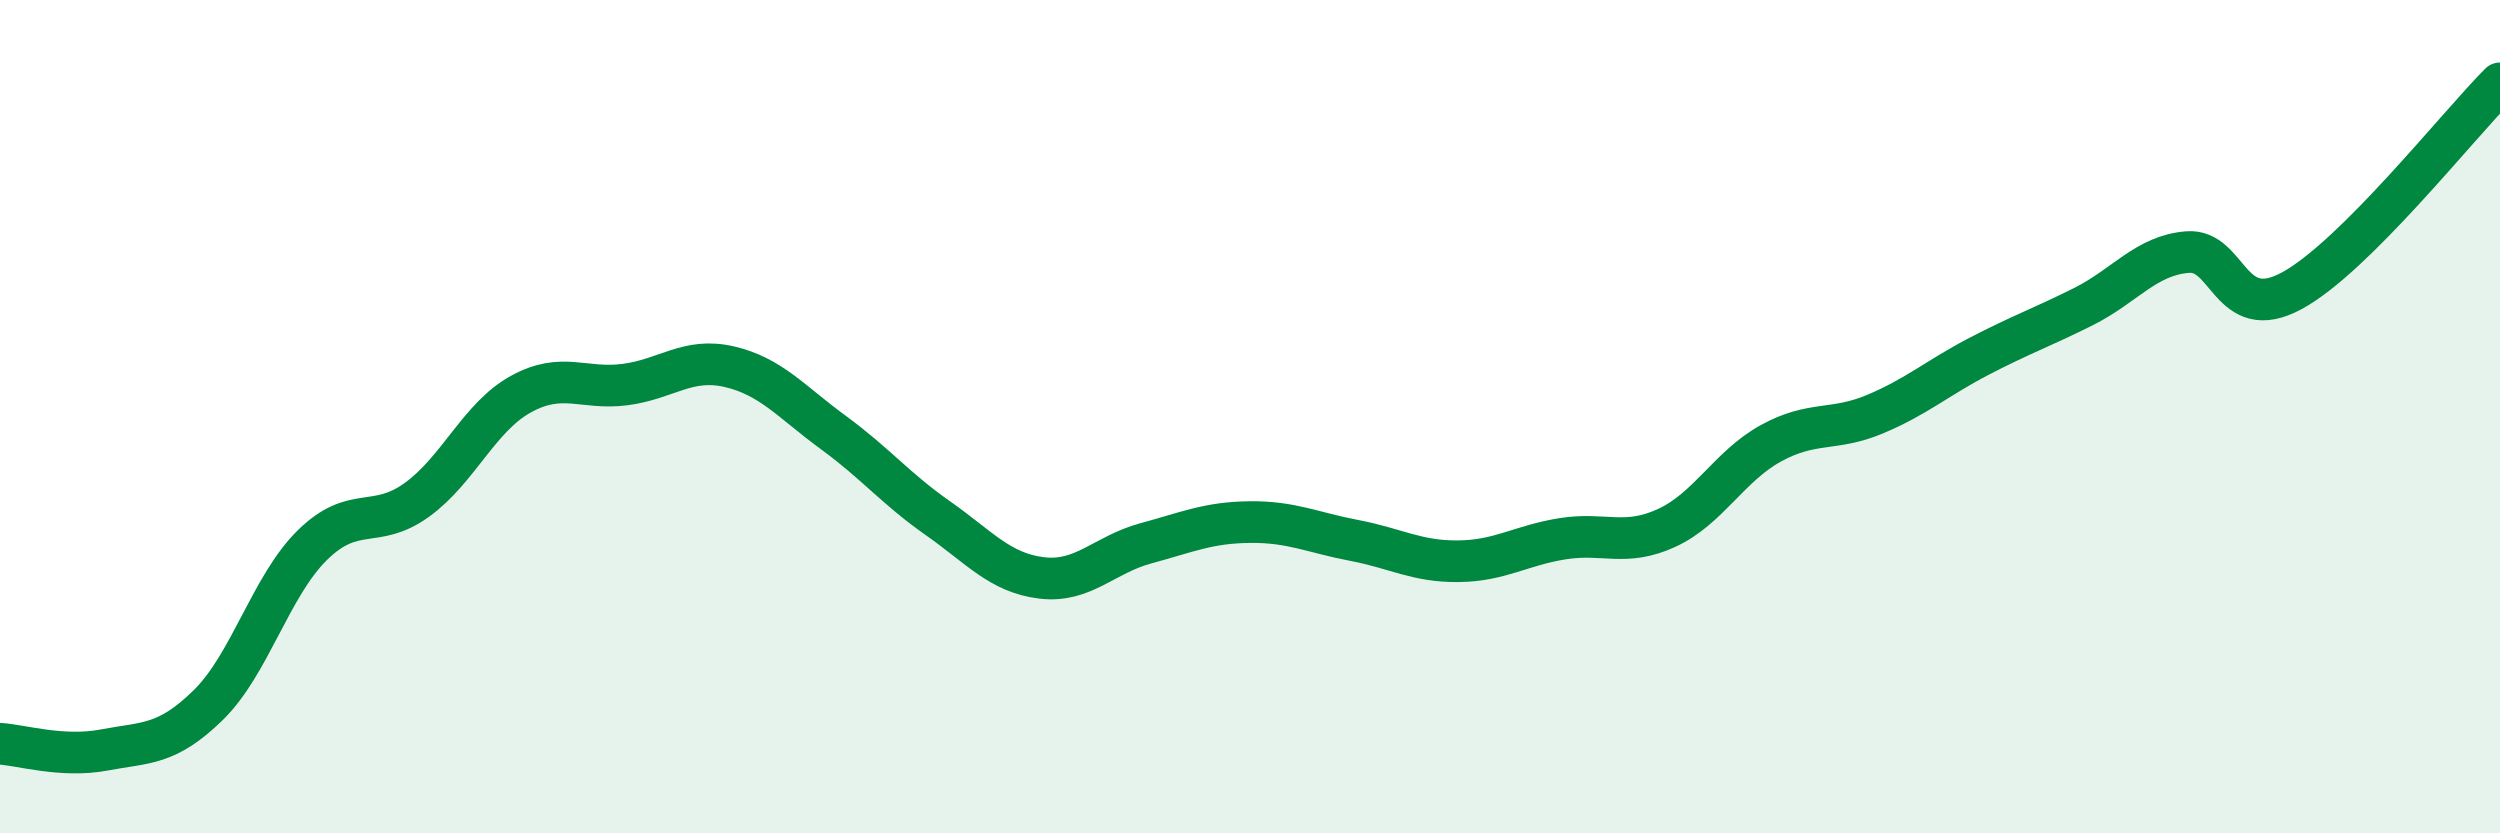
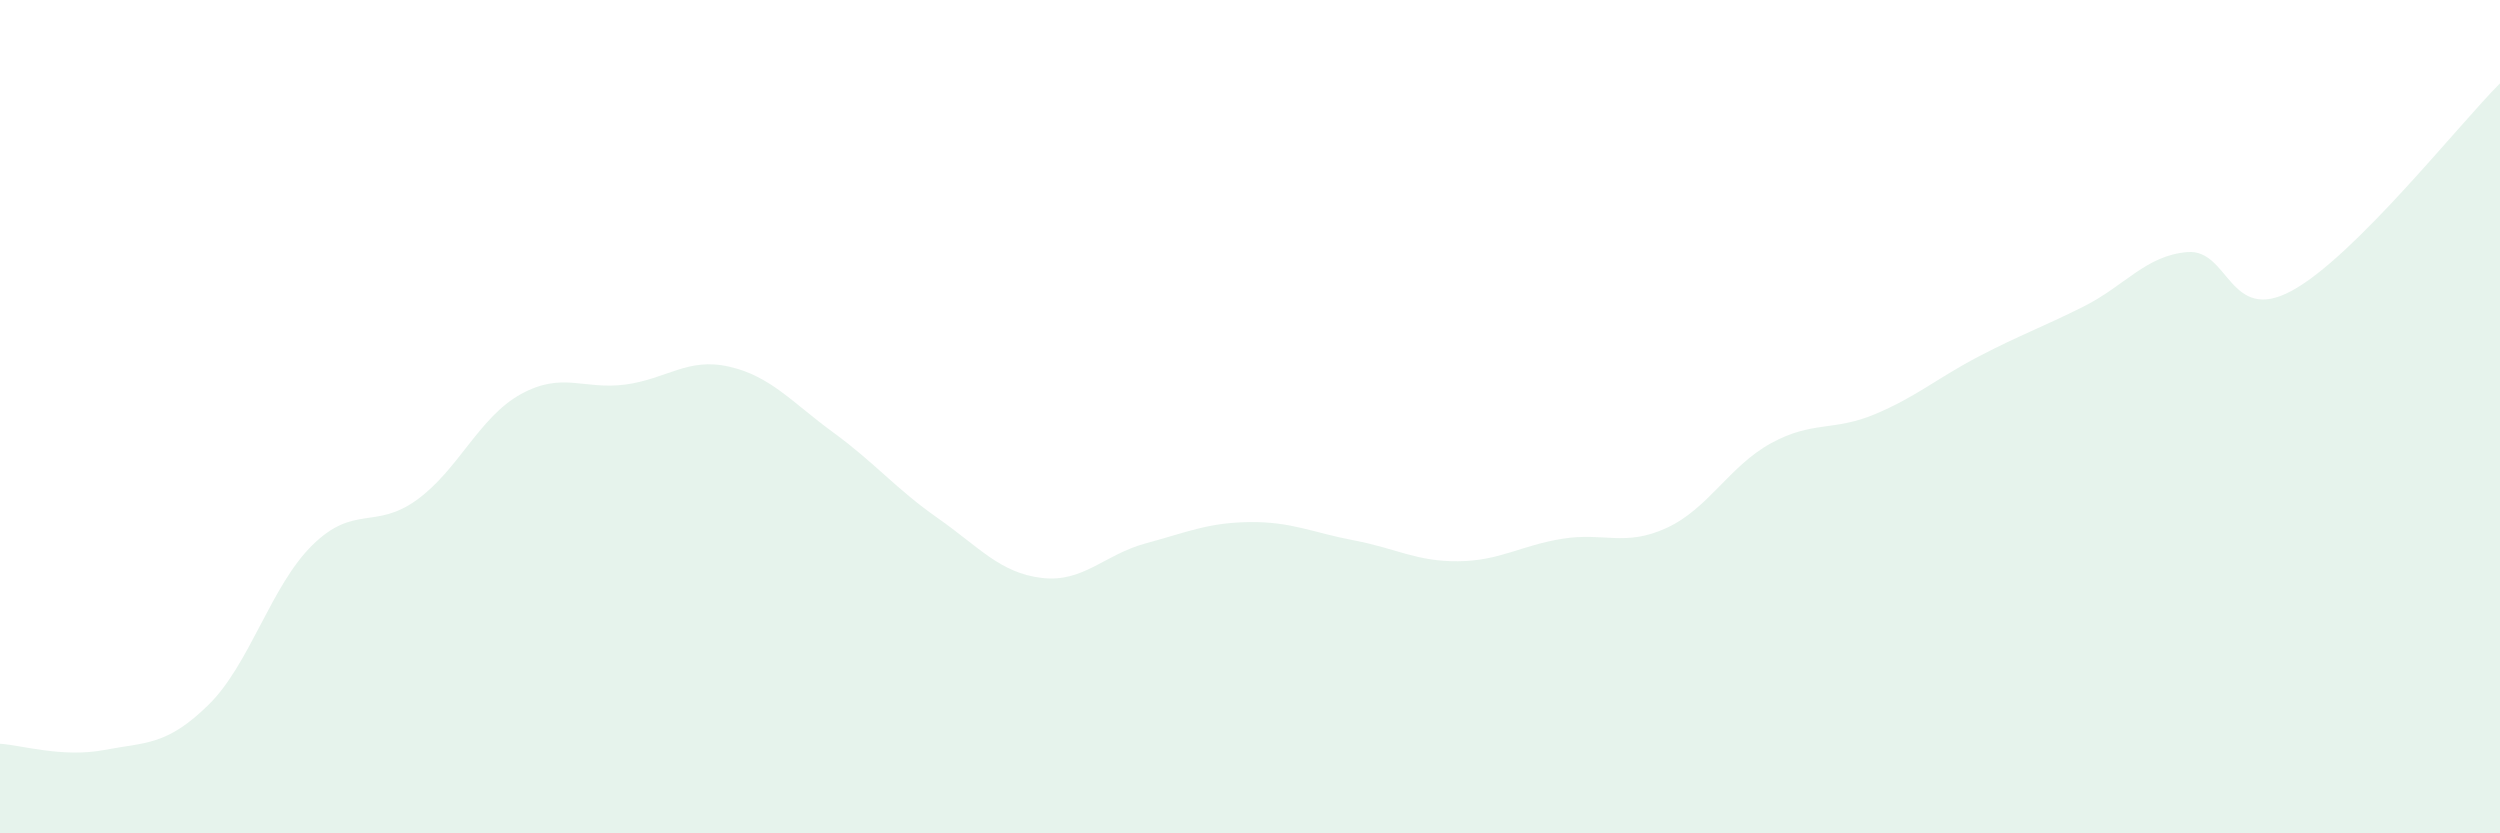
<svg xmlns="http://www.w3.org/2000/svg" width="60" height="20" viewBox="0 0 60 20">
  <path d="M 0,17.85 C 0.5,17.88 1.5,18.19 2.5,18 C 3.5,17.81 4,17.9 5,16.92 C 6,15.94 6.5,14.06 7.5,13.08 C 8.5,12.1 9,12.72 10,12 C 11,11.28 11.5,10.01 12.5,9.46 C 13.5,8.91 14,9.36 15,9.23 C 16,9.1 16.5,8.57 17.5,8.8 C 18.5,9.03 19,9.65 20,10.38 C 21,11.11 21.5,11.73 22.5,12.43 C 23.5,13.13 24,13.75 25,13.87 C 26,13.99 26.5,13.31 27.5,13.04 C 28.5,12.77 29,12.54 30,12.53 C 31,12.52 31.5,12.78 32.5,12.97 C 33.5,13.16 34,13.48 35,13.47 C 36,13.46 36.5,13.09 37.5,12.93 C 38.5,12.77 39,13.13 40,12.67 C 41,12.21 41.5,11.19 42.5,10.64 C 43.5,10.09 44,10.36 45,9.94 C 46,9.52 46.5,9.07 47.5,8.55 C 48.5,8.03 49,7.86 50,7.36 C 51,6.86 51.5,6.13 52.5,6.05 C 53.5,5.97 53.5,7.79 55,6.98 C 56.5,6.17 59,3 60,2L60 20L0 20Z" fill="#008740" opacity="0.1" stroke-linecap="round" stroke-linejoin="round" />
-   <path d="M 0,17.85 C 0.5,17.88 1.5,18.19 2.5,18 C 3.5,17.81 4,17.9 5,16.92 C 6,15.94 6.5,14.06 7.5,13.08 C 8.5,12.1 9,12.72 10,12 C 11,11.28 11.5,10.01 12.5,9.46 C 13.5,8.91 14,9.36 15,9.23 C 16,9.1 16.5,8.57 17.5,8.8 C 18.5,9.03 19,9.65 20,10.38 C 21,11.11 21.5,11.73 22.5,12.43 C 23.5,13.13 24,13.75 25,13.87 C 26,13.99 26.5,13.31 27.5,13.04 C 28.5,12.77 29,12.54 30,12.53 C 31,12.52 31.5,12.78 32.5,12.97 C 33.5,13.16 34,13.48 35,13.47 C 36,13.46 36.5,13.09 37.5,12.93 C 38.5,12.77 39,13.13 40,12.67 C 41,12.21 41.5,11.19 42.5,10.64 C 43.5,10.09 44,10.36 45,9.94 C 46,9.52 46.5,9.07 47.5,8.55 C 48.5,8.03 49,7.86 50,7.36 C 51,6.86 51.5,6.13 52.5,6.05 C 53.5,5.97 53.5,7.79 55,6.98 C 56.5,6.17 59,3 60,2" stroke="#008740" stroke-width="1" fill="none" stroke-linecap="round" stroke-linejoin="round" />
</svg>